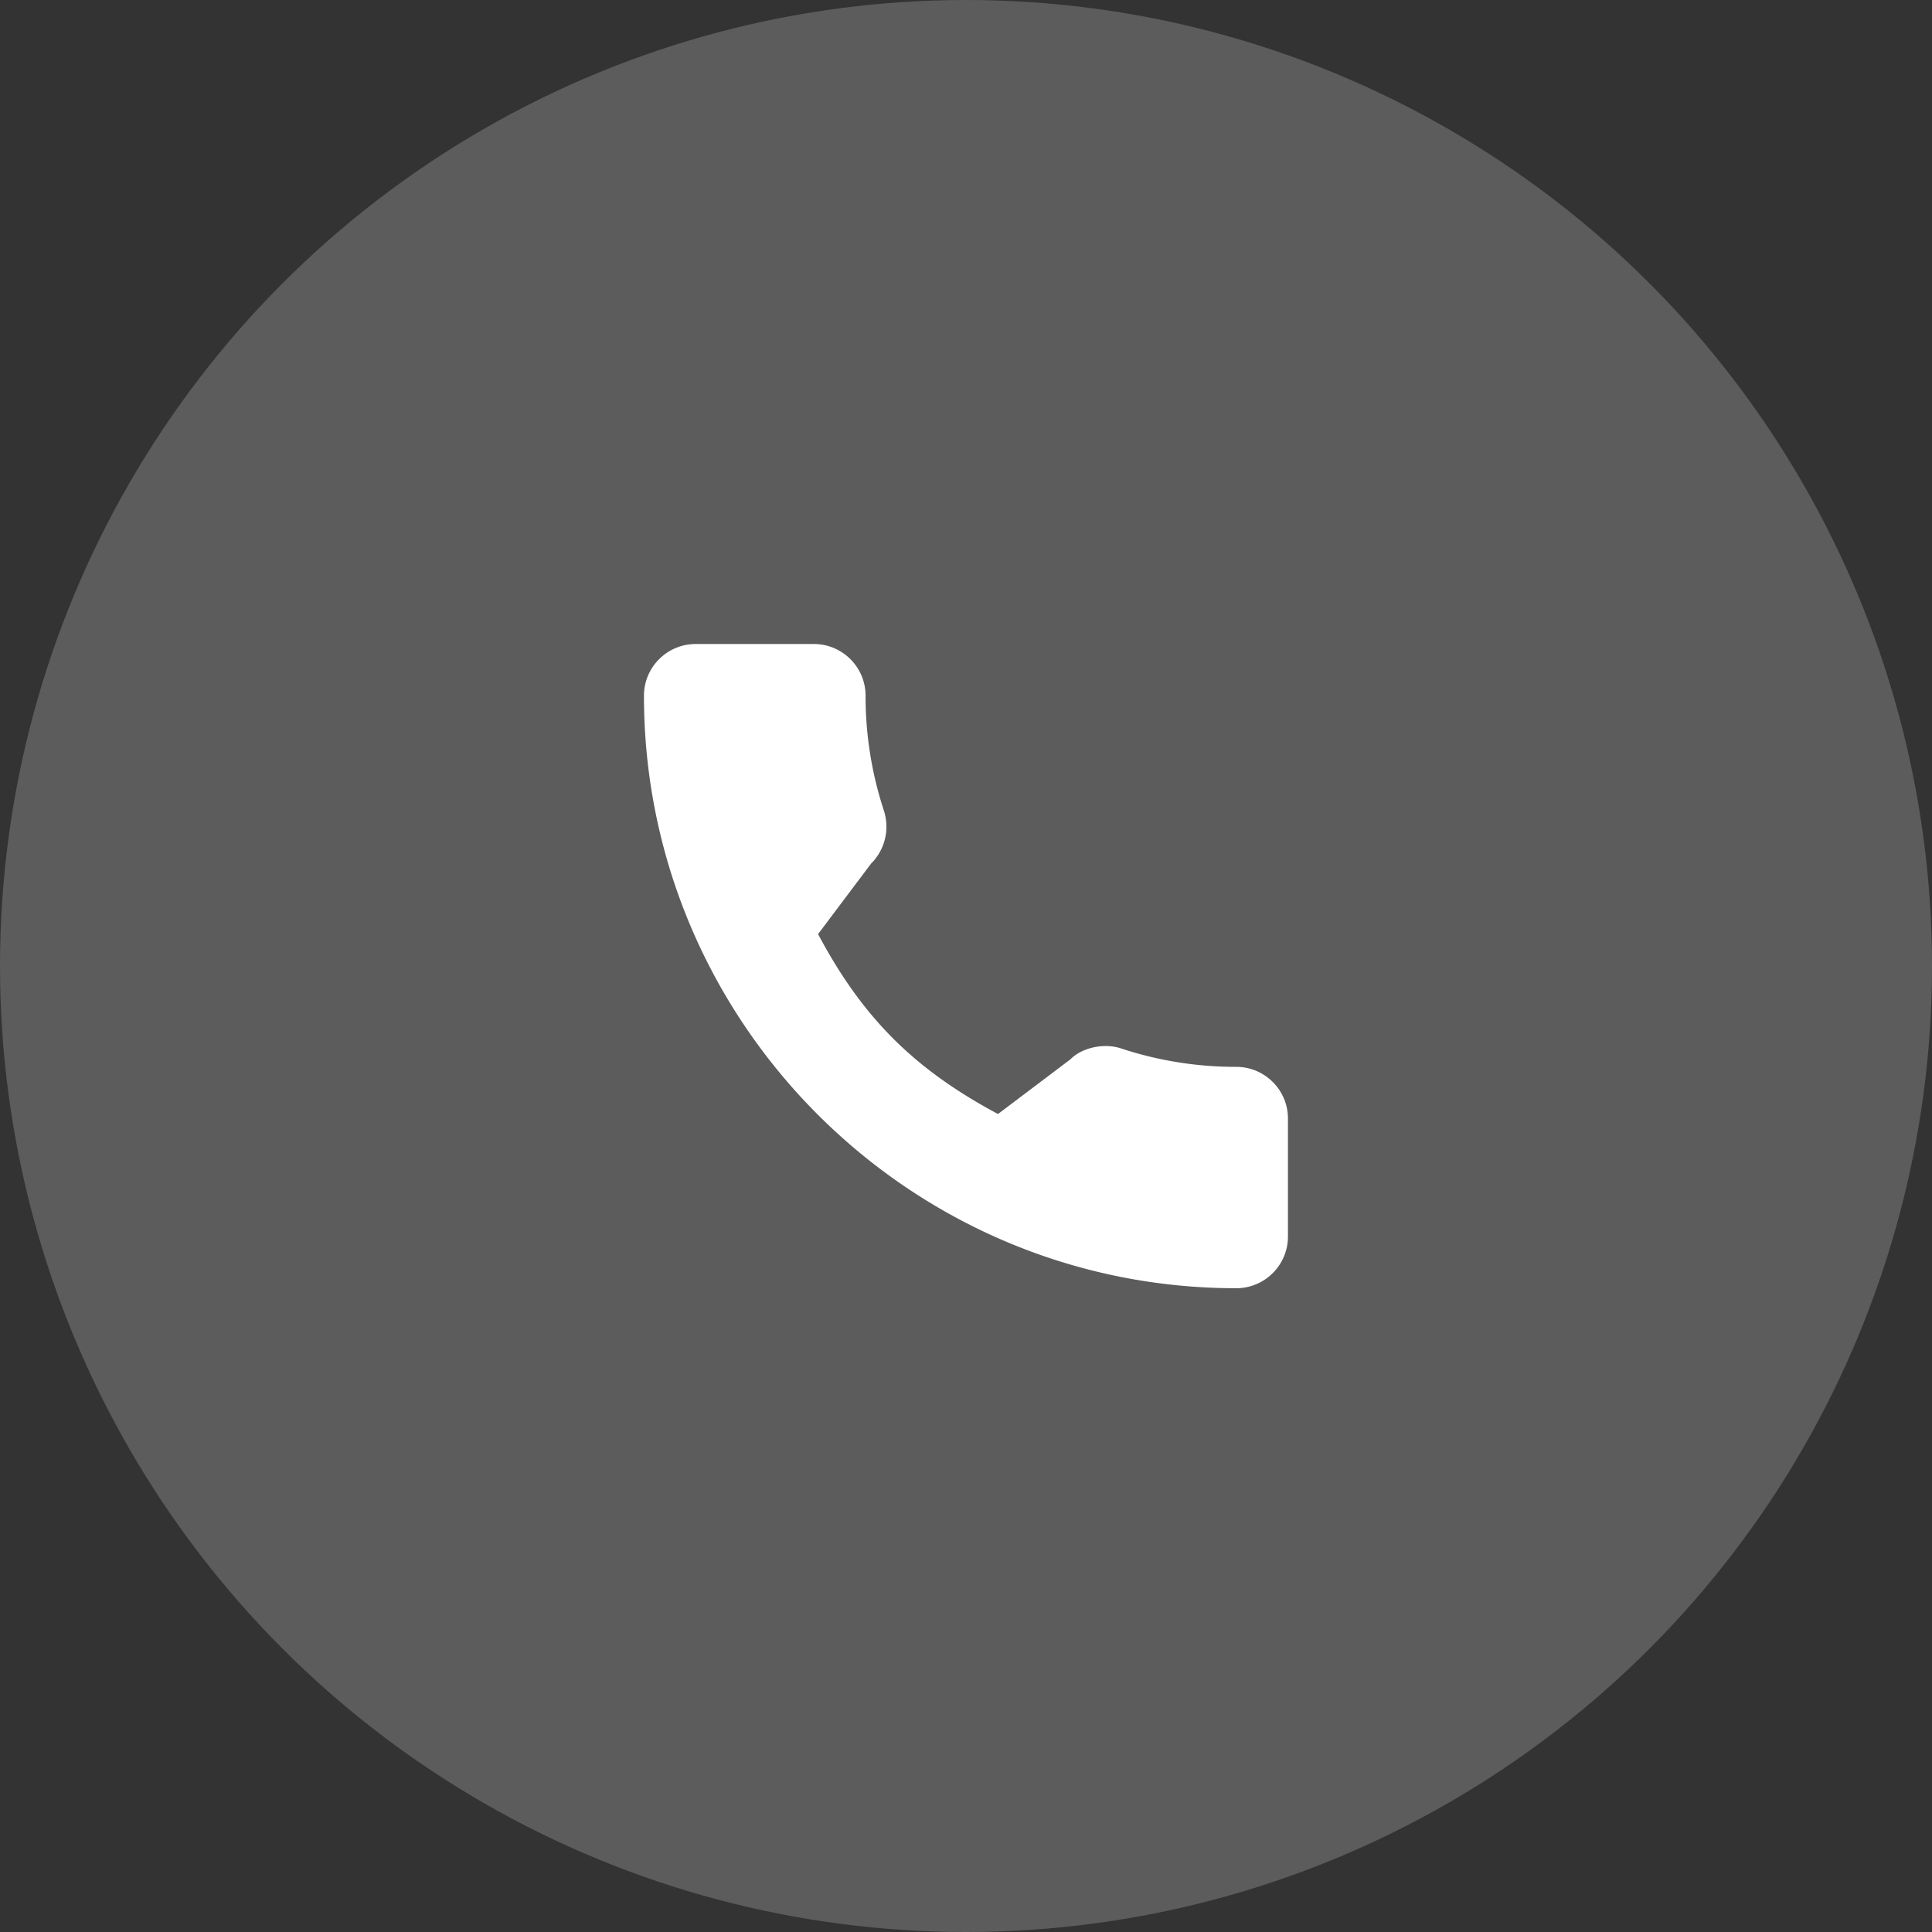
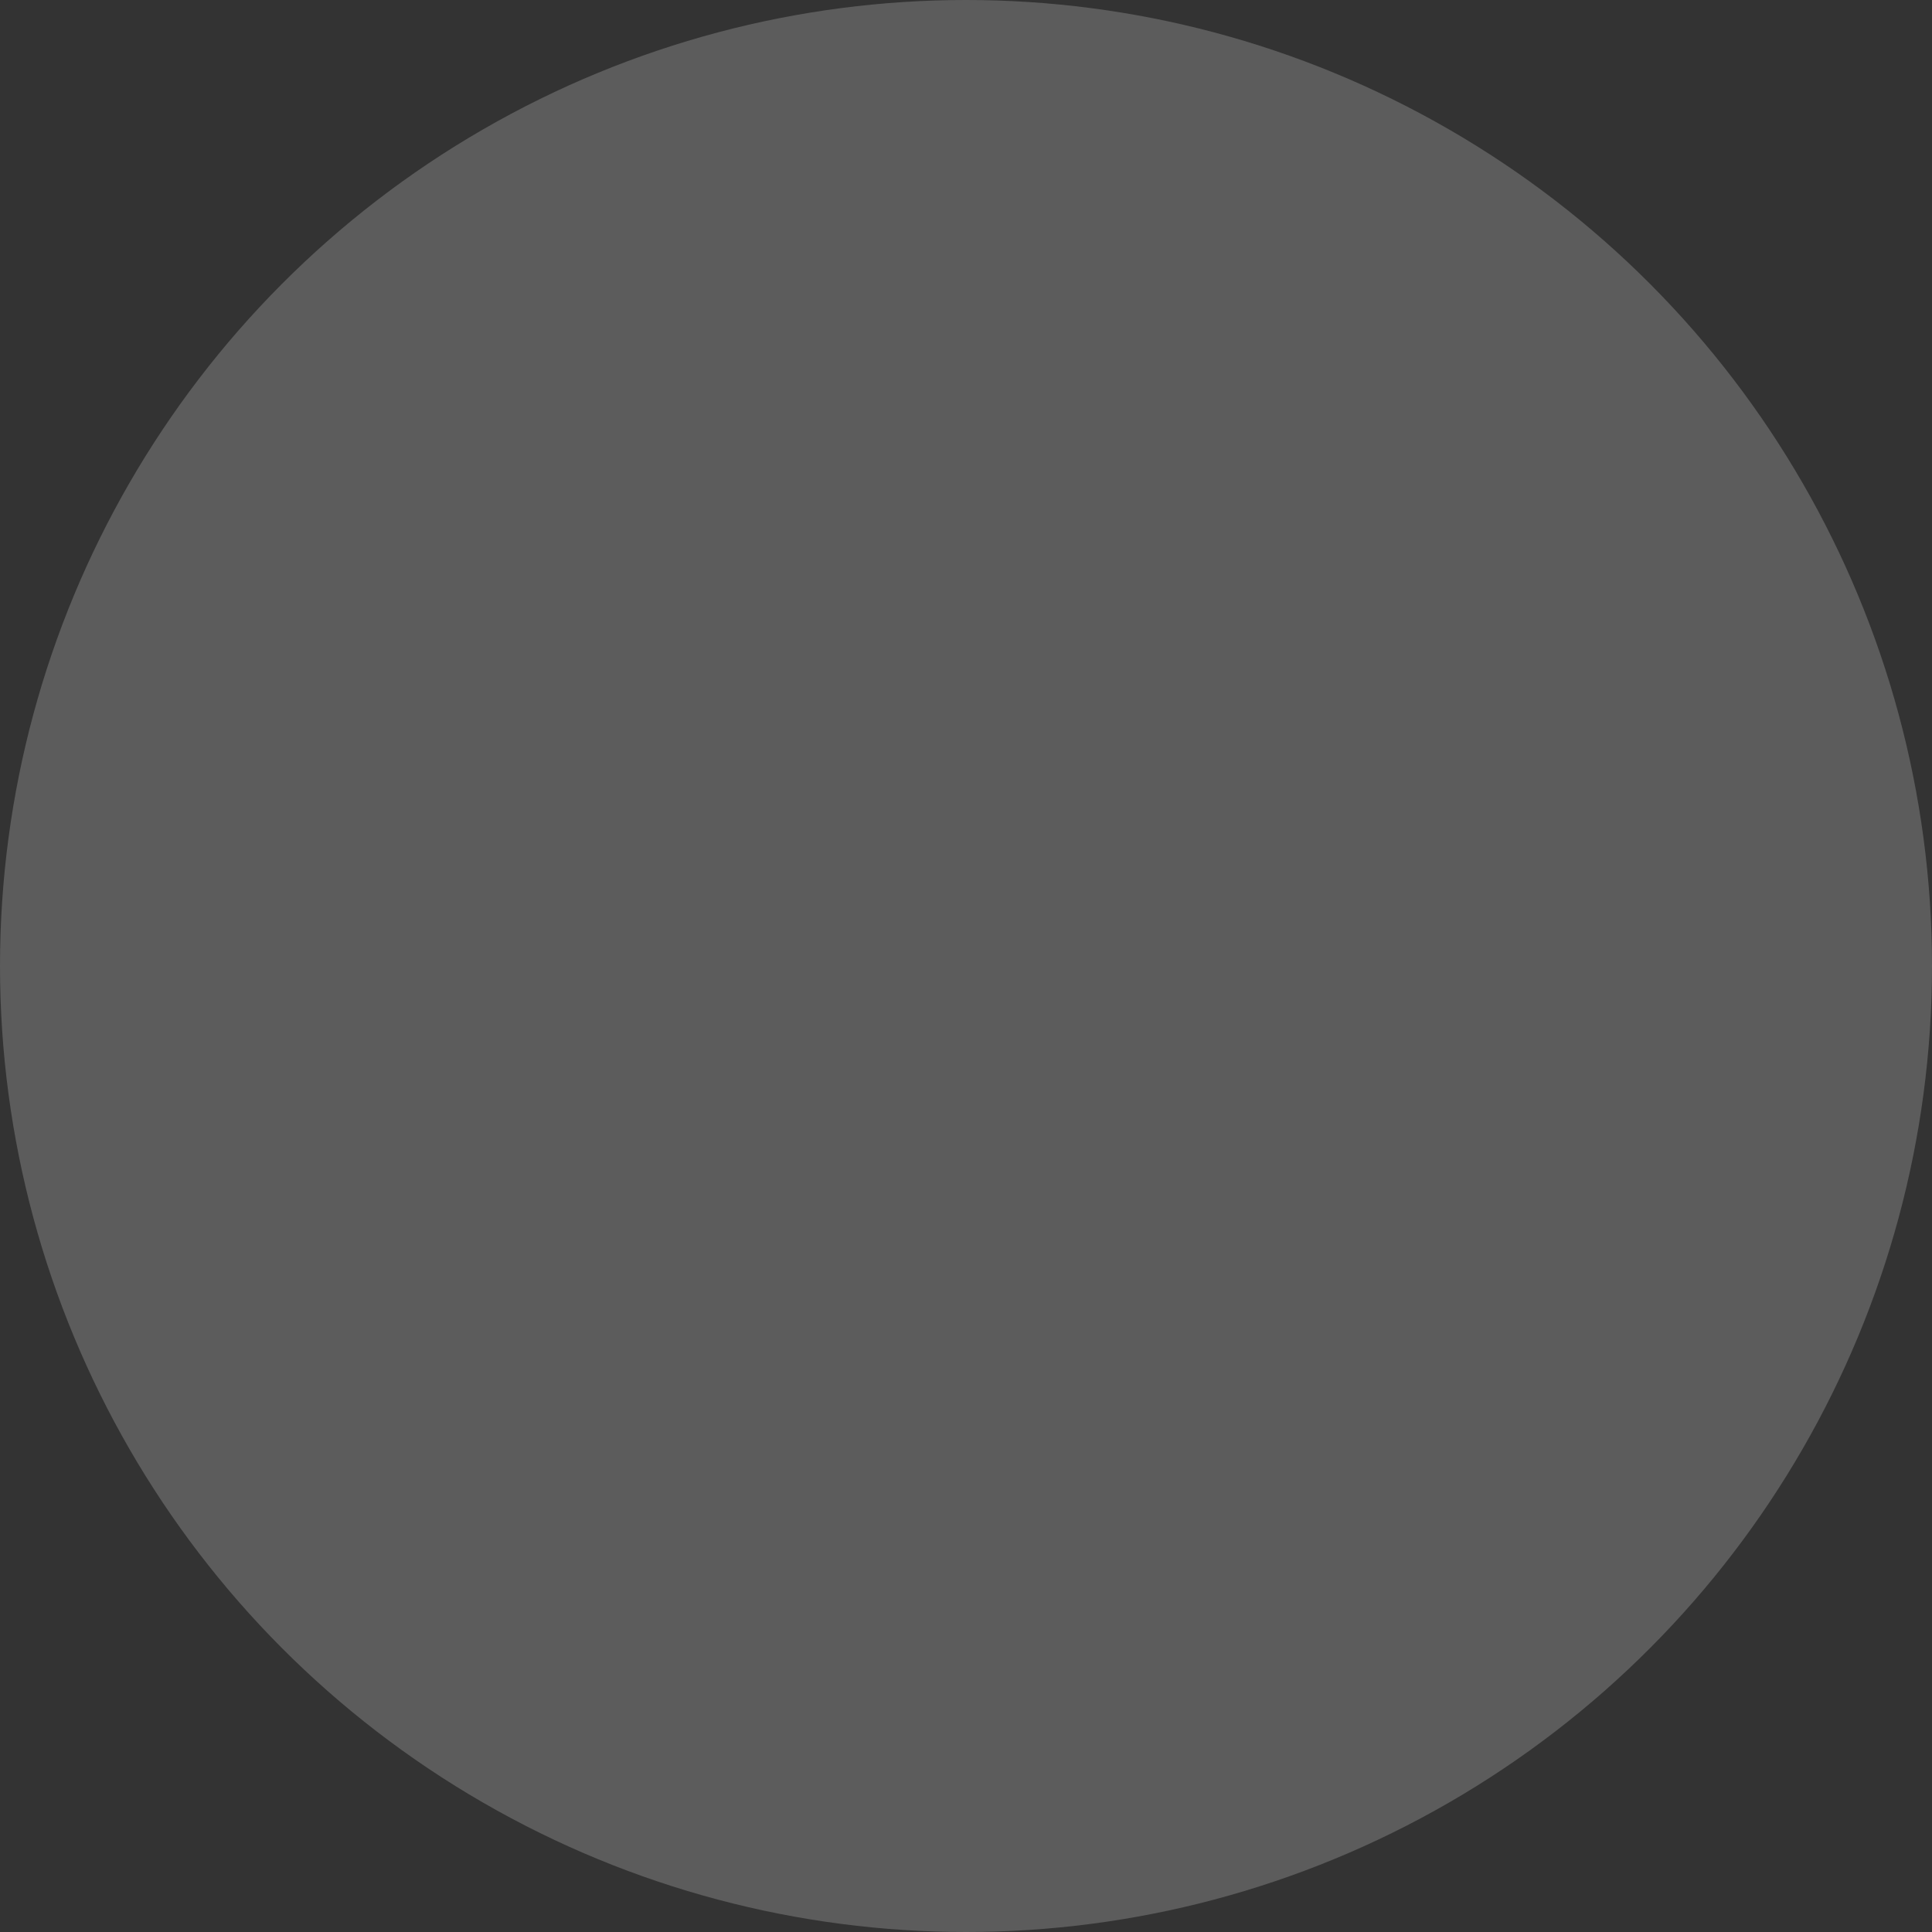
<svg xmlns="http://www.w3.org/2000/svg" width="64" height="64" fill="none">
  <rect width="100%" height="100%" fill="#333333" stroke="none" />
  <circle cx="32" cy="32" r="32" fill="#fff" opacity=".2" />
-   <path fill="#fff" d="M40.953 35.341a12.11 12.11 0 0 1-3.803-.606c-.596-.203-1.328-.017-1.691.357l-2.399 1.811c-2.782-1.485-4.495-3.199-5.96-5.96l1.758-2.338c.456-.456.62-1.122.424-1.747a12.138 12.138 0 0 1-.609-3.812c0-.944-.767-1.712-1.711-1.712h-3.918c-.944 0-1.712.768-1.712 1.712 0 10.823 8.802 19.628 19.621 19.628.944 0 1.712-.768 1.712-1.712v-3.909c0-.944-.768-1.712-1.712-1.712Z" />
</svg>